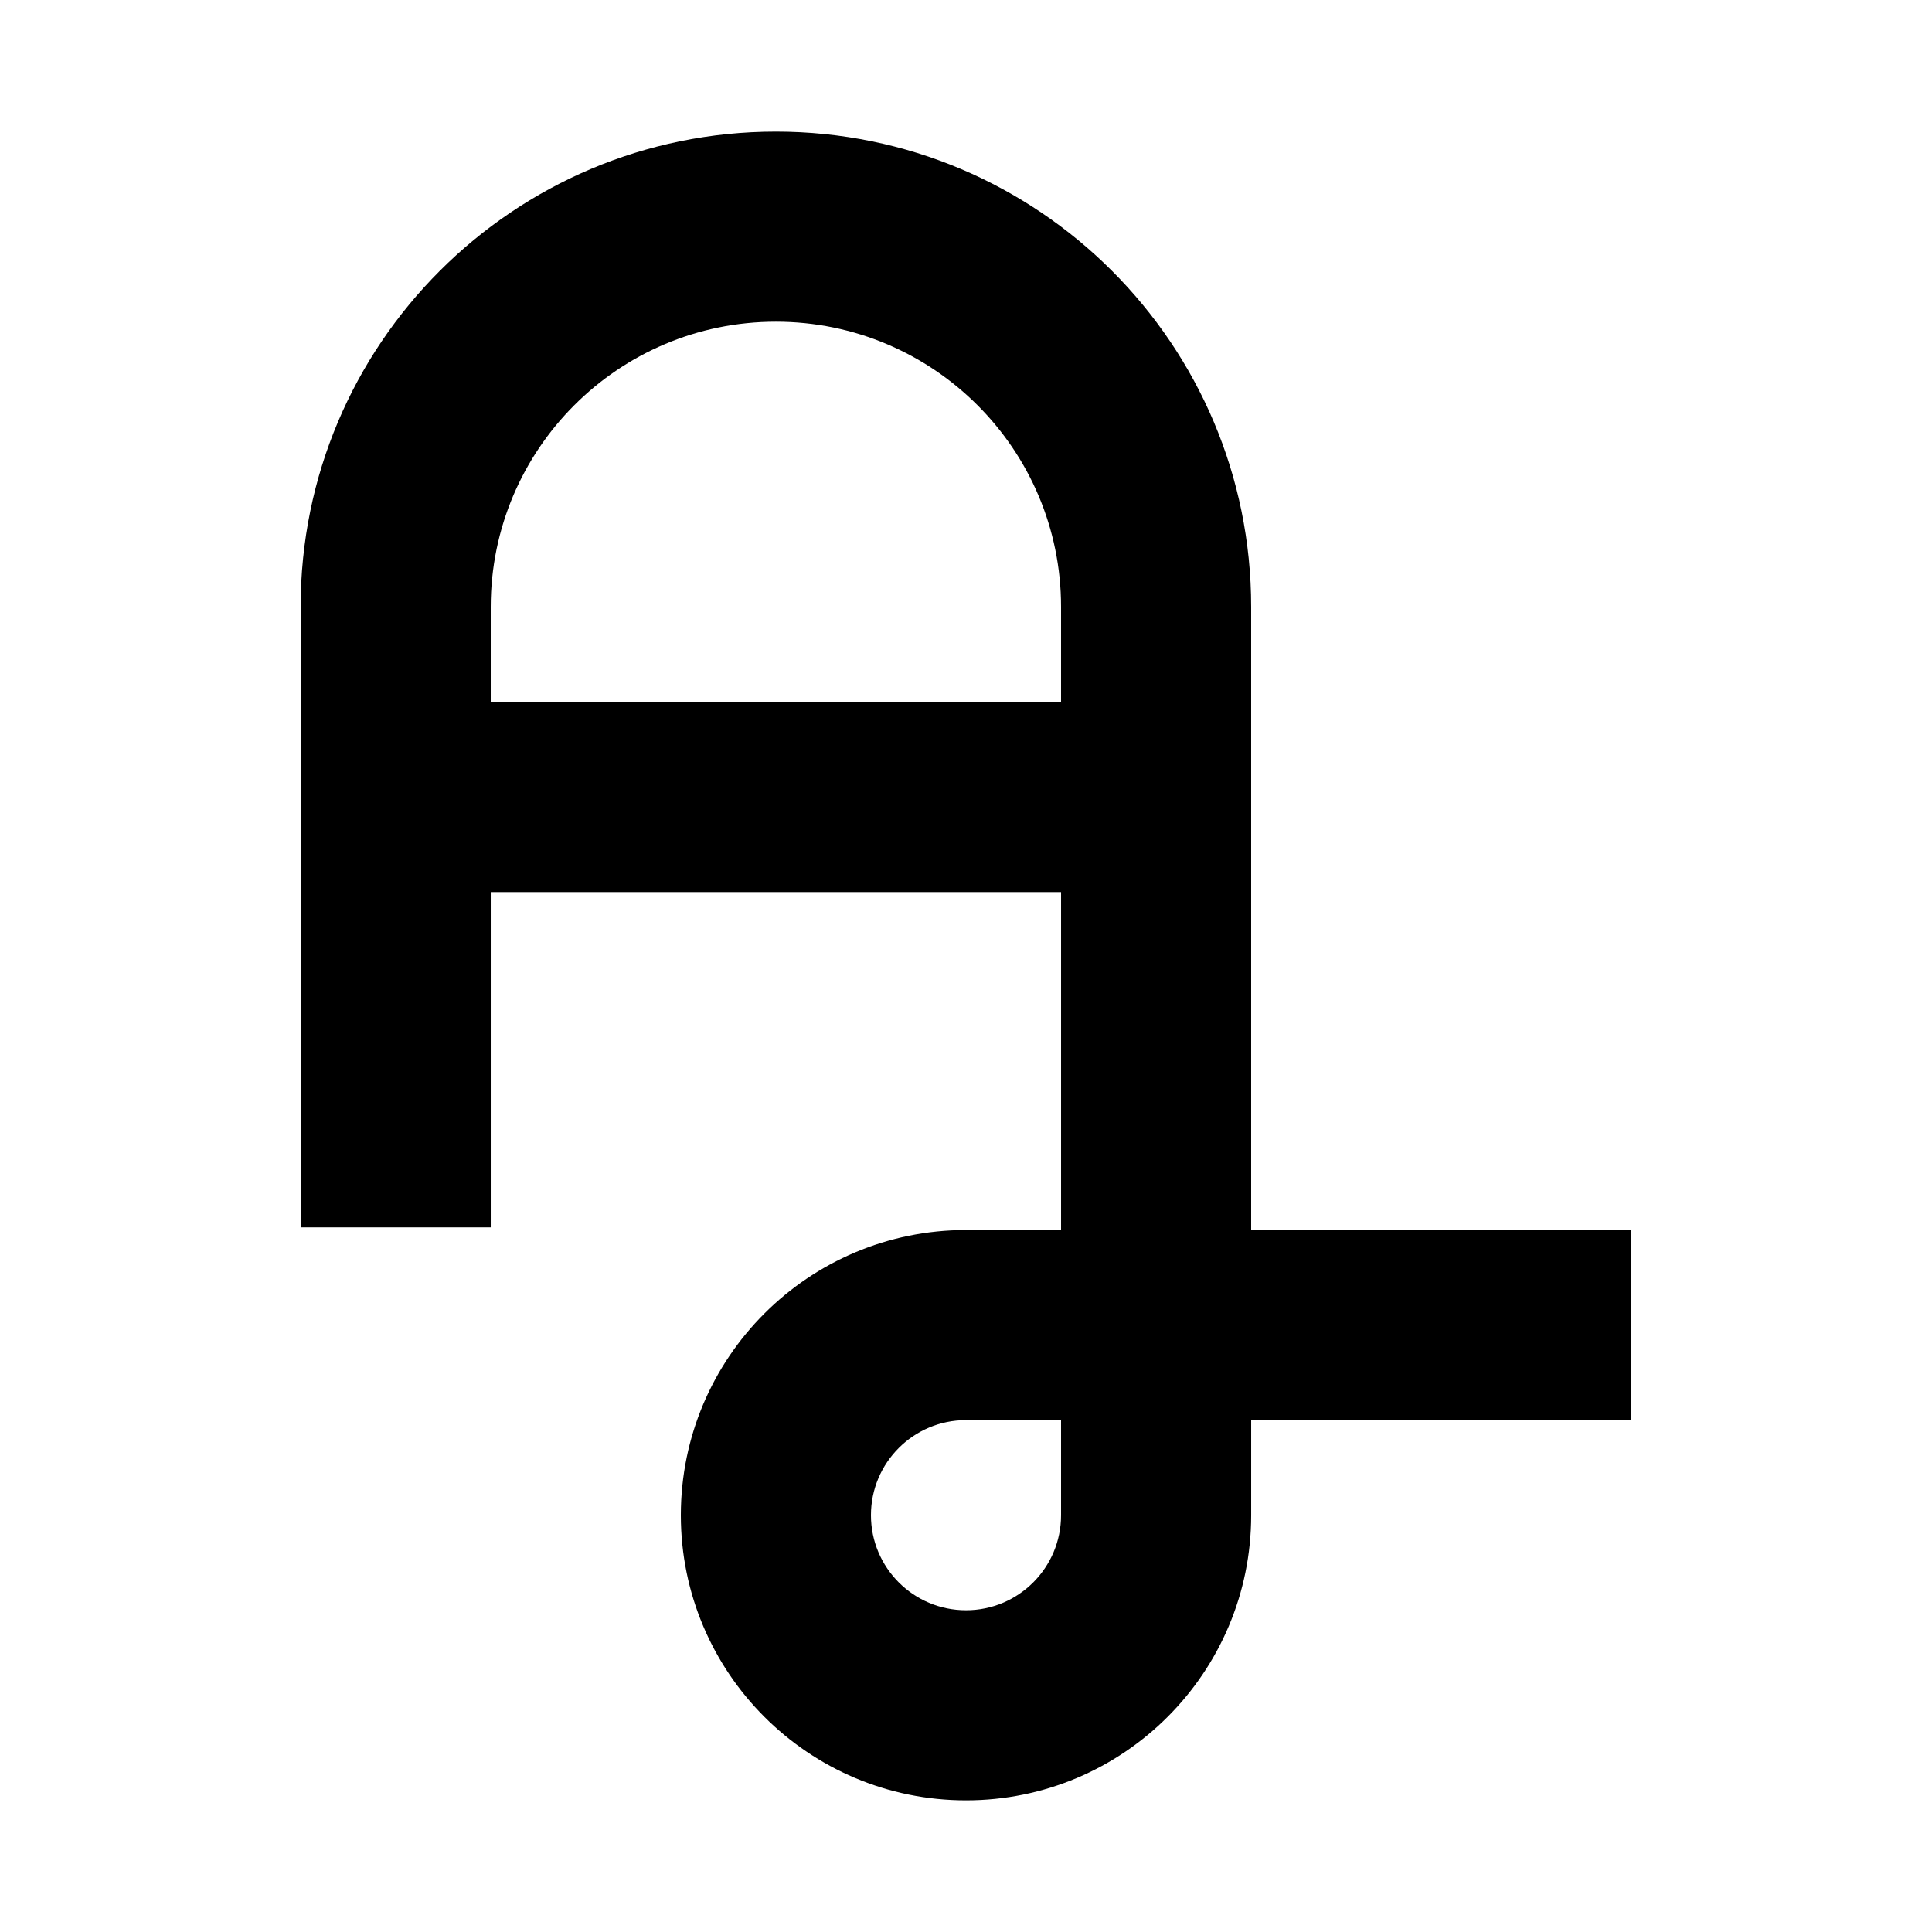
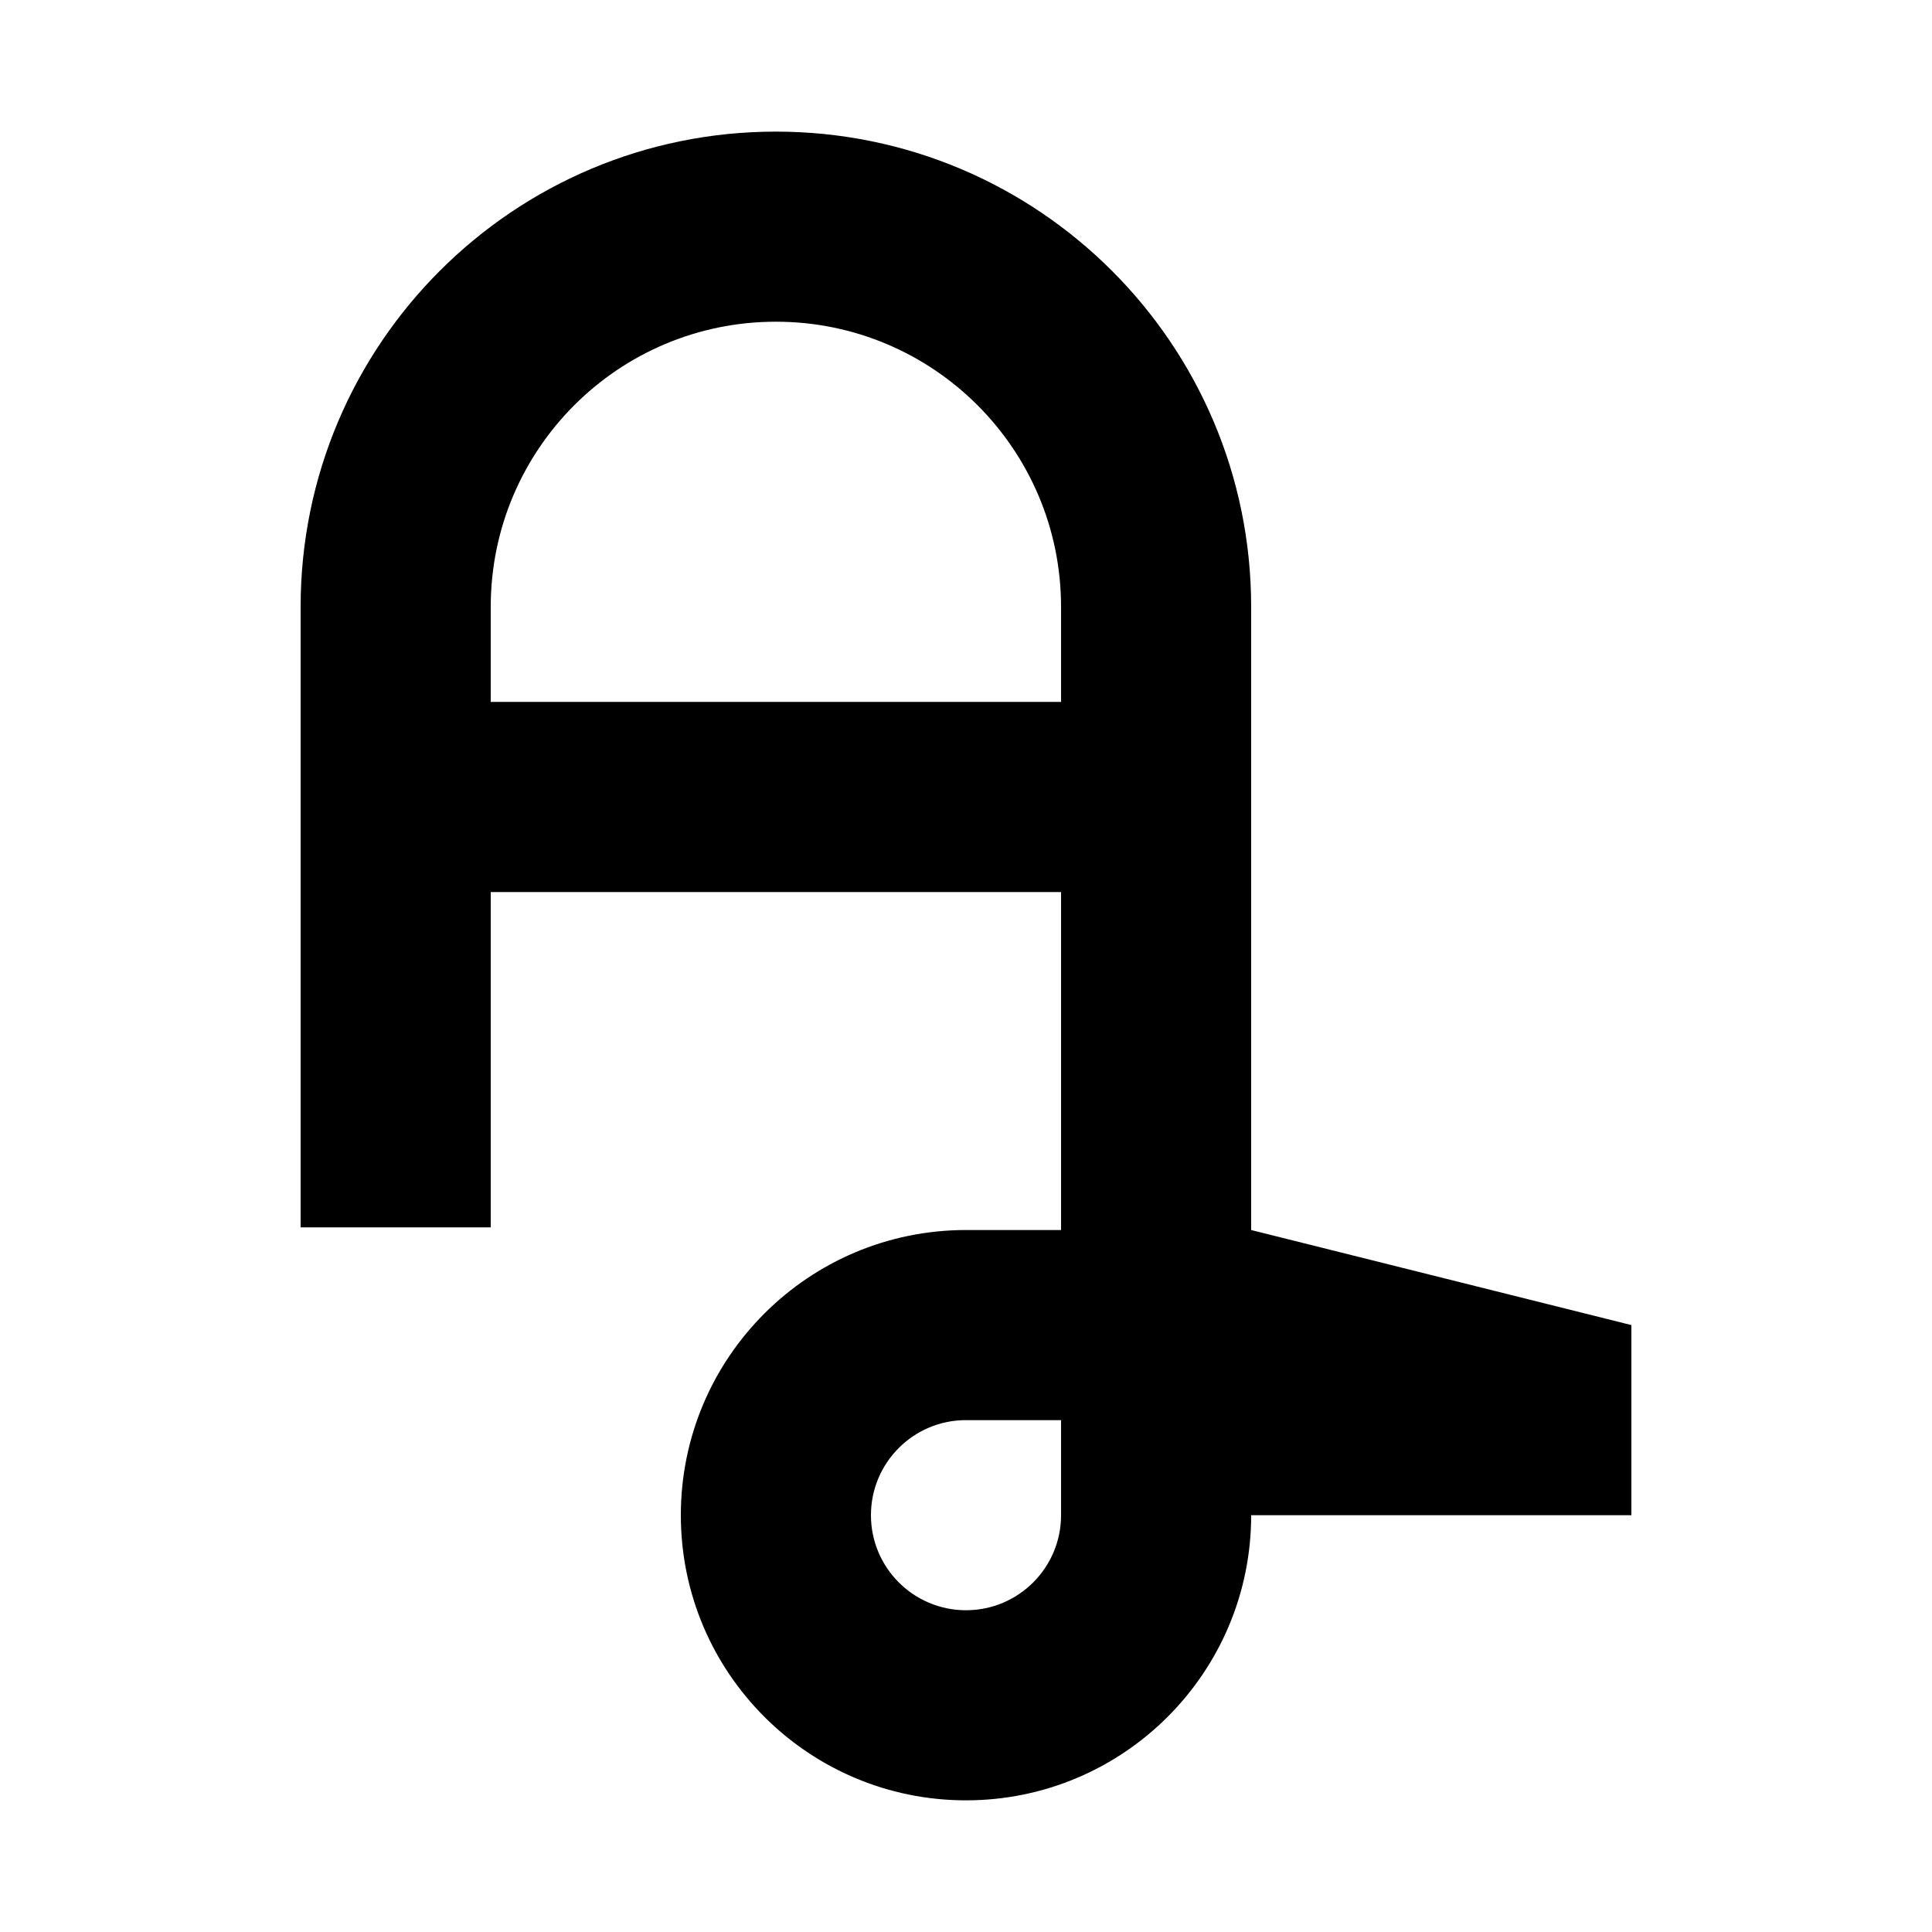
<svg xmlns="http://www.w3.org/2000/svg" fill="#000000" width="800px" height="800px" version="1.1" viewBox="144 144 512 512">
-   <path d="m475.57 469.97v-165.14c0-69.562-56.391-125.95-125.95-125.95s-125.95 56.391-125.95 125.95v164.44h50.383v-88.867h151.14v89.566h-25.188c-41.738 0-75.574 33.832-75.574 75.57s33.836 75.57 75.574 75.57c41.734 0 75.57-33.832 75.57-75.57v-25.191h100.76v-50.379zm-201.52-139.95v-25.188c0-41.738 33.832-75.574 75.57-75.574 41.738 0 75.57 33.836 75.57 75.574v25.188zm151.14 215.52c0 13.914-11.277 25.191-25.188 25.191-13.914 0-25.191-11.277-25.191-25.191 0-13.91 11.277-25.191 25.191-25.191h25.188z" />
+   <path d="m475.57 469.97v-165.14c0-69.562-56.391-125.95-125.95-125.95s-125.95 56.391-125.95 125.95v164.44h50.383v-88.867h151.14v89.566h-25.188c-41.738 0-75.574 33.832-75.574 75.57s33.836 75.57 75.574 75.57c41.734 0 75.57-33.832 75.57-75.57h100.76v-50.379zm-201.52-139.95v-25.188c0-41.738 33.832-75.574 75.57-75.574 41.738 0 75.57 33.836 75.57 75.574v25.188zm151.14 215.52c0 13.914-11.277 25.191-25.188 25.191-13.914 0-25.191-11.277-25.191-25.191 0-13.91 11.277-25.191 25.191-25.191h25.188z" />
</svg>